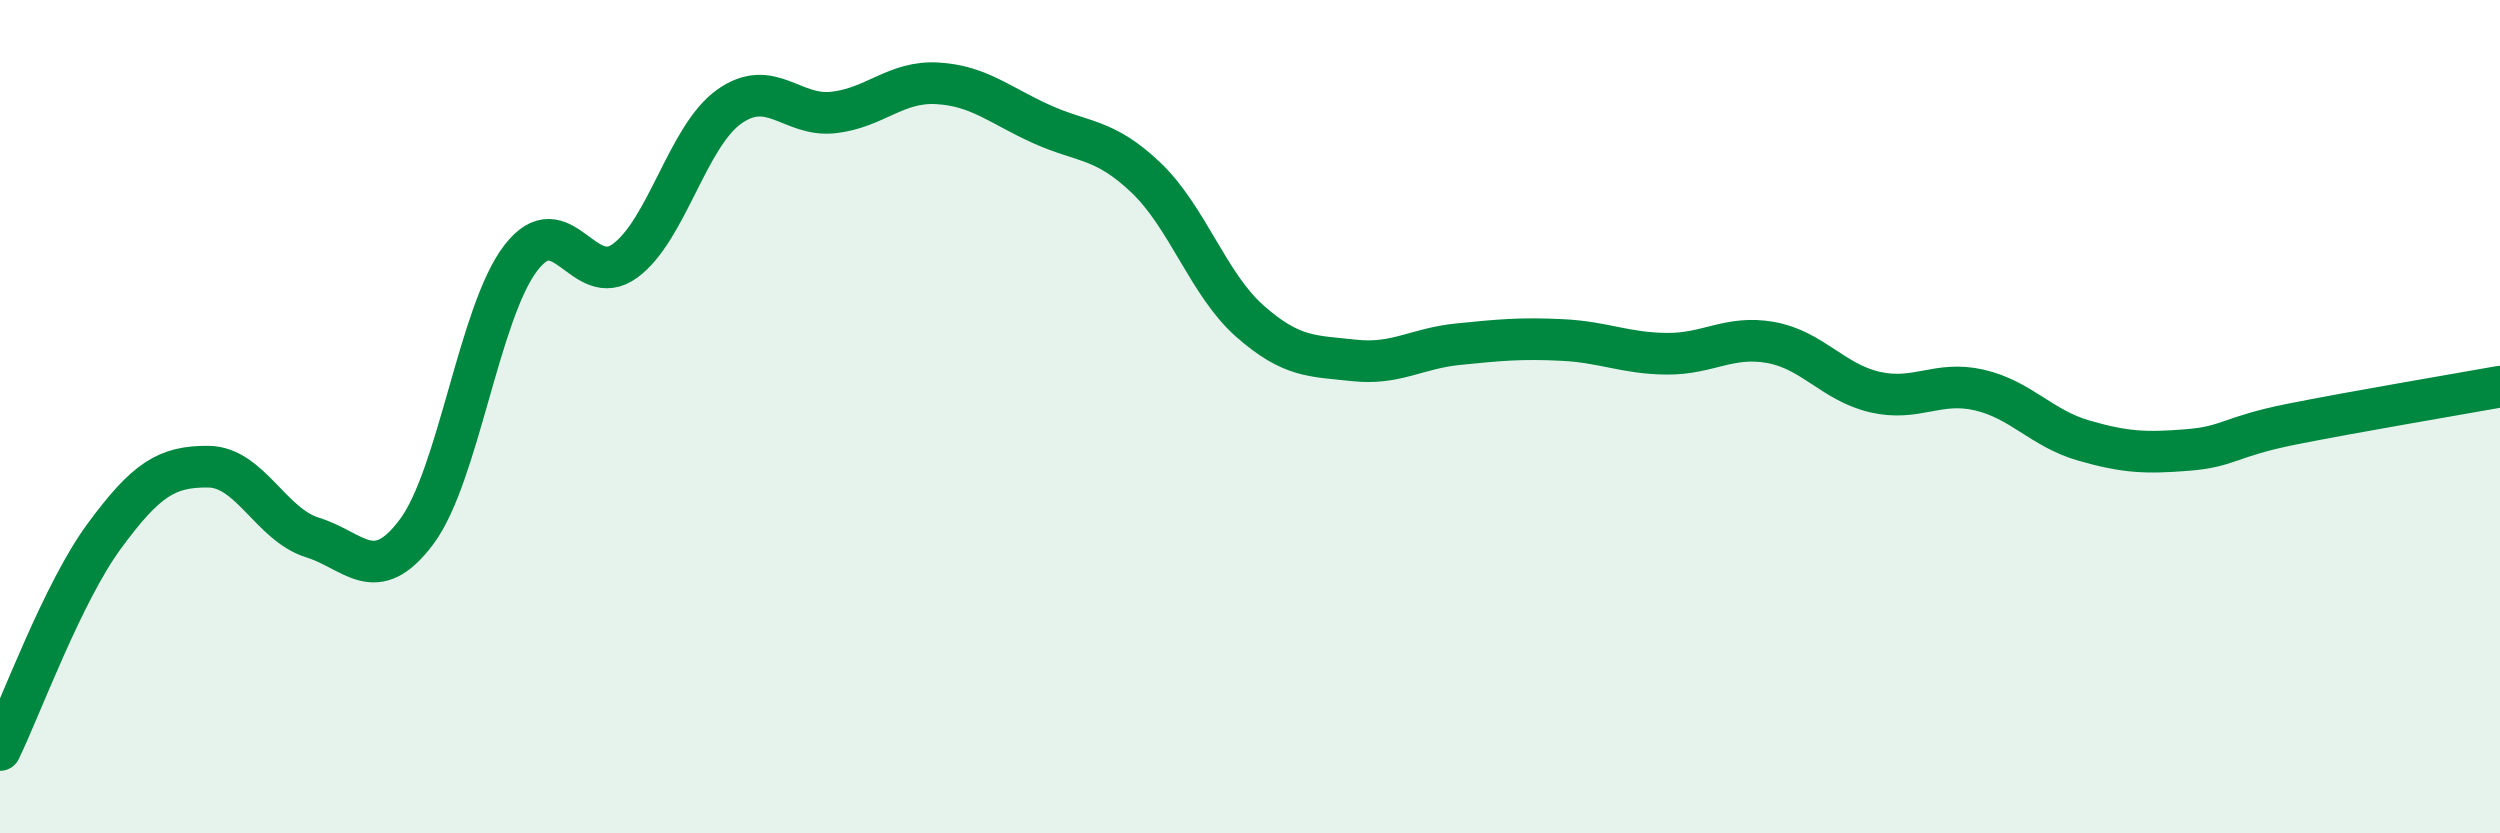
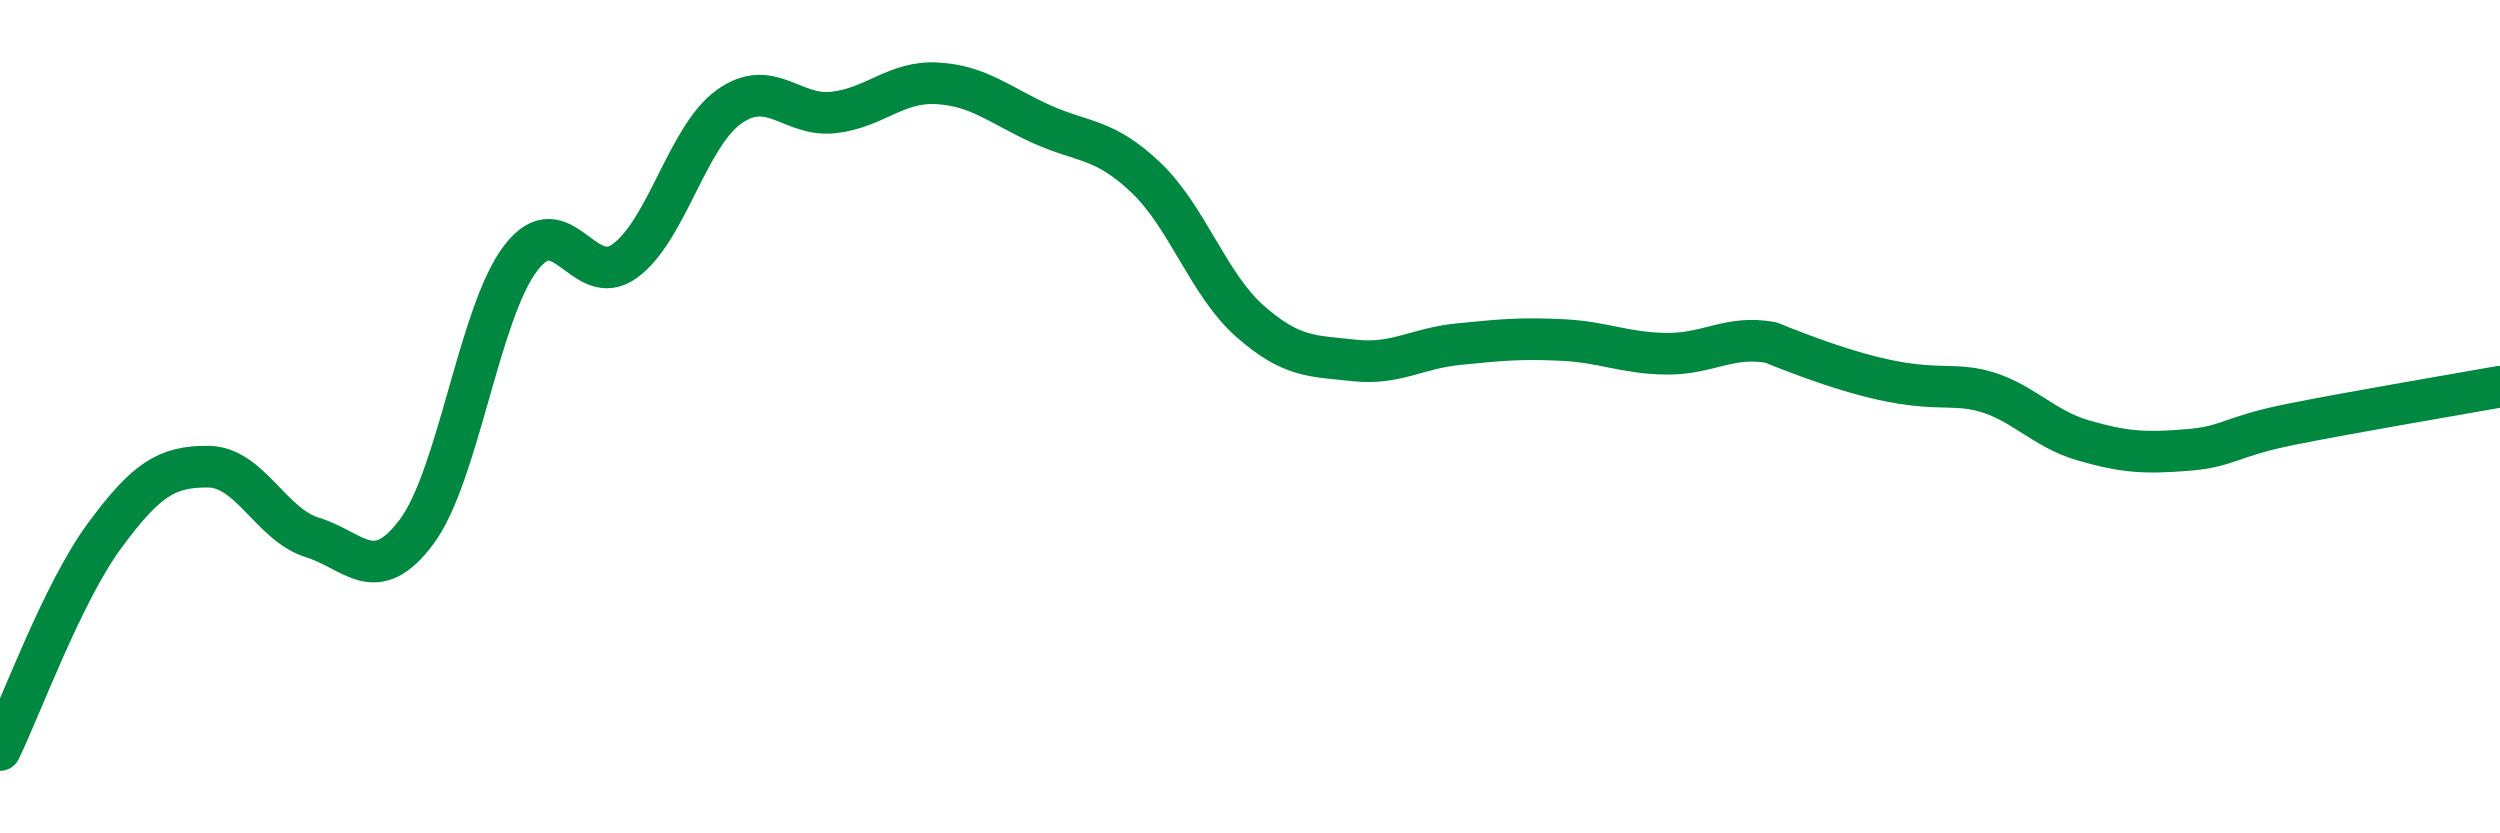
<svg xmlns="http://www.w3.org/2000/svg" width="60" height="20" viewBox="0 0 60 20">
-   <path d="M 0,18 C 0.5,16.97 1.5,14.23 2.5,12.87 C 3.5,11.51 4,11.19 5,11.2 C 6,11.21 6.5,12.59 7.5,12.9 C 8.5,13.21 9,14.1 10,12.76 C 11,11.42 11.5,7.49 12.5,6.19 C 13.5,4.89 14,6.99 15,6.26 C 16,5.53 16.5,3.27 17.5,2.56 C 18.5,1.85 19,2.81 20,2.7 C 21,2.59 21.5,1.94 22.5,2 C 23.5,2.06 24,2.53 25,2.98 C 26,3.43 26.5,3.31 27.5,4.26 C 28.5,5.21 29,6.83 30,7.71 C 31,8.59 31.5,8.54 32.5,8.65 C 33.5,8.76 34,8.36 35,8.26 C 36,8.16 36.5,8.11 37.5,8.16 C 38.5,8.21 39,8.48 40,8.49 C 41,8.5 41.5,8.04 42.5,8.22 C 43.5,8.4 44,9.18 45,9.41 C 46,9.64 46.5,9.13 47.5,9.36 C 48.5,9.59 49,10.28 50,10.57 C 51,10.86 51.5,10.88 52.5,10.8 C 53.5,10.72 53.5,10.48 55,10.18 C 56.5,9.88 59,9.46 60,9.28L60 20L0 20Z" fill="#008740" opacity="0.1" stroke-linecap="round" stroke-linejoin="round" />
-   <path d="M 0,18 C 0.5,16.97 1.5,14.23 2.5,12.87 C 3.5,11.51 4,11.19 5,11.2 C 6,11.21 6.5,12.59 7.5,12.9 C 8.5,13.21 9,14.1 10,12.76 C 11,11.42 11.5,7.49 12.5,6.19 C 13.5,4.89 14,6.99 15,6.26 C 16,5.53 16.5,3.27 17.5,2.56 C 18.5,1.85 19,2.81 20,2.7 C 21,2.59 21.5,1.94 22.5,2 C 23.5,2.06 24,2.53 25,2.98 C 26,3.43 26.5,3.31 27.5,4.26 C 28.5,5.21 29,6.83 30,7.71 C 31,8.59 31.5,8.54 32.5,8.65 C 33.5,8.76 34,8.36 35,8.26 C 36,8.16 36.5,8.11 37.5,8.16 C 38.5,8.21 39,8.48 40,8.49 C 41,8.5 41.5,8.04 42.5,8.22 C 43.5,8.4 44,9.18 45,9.41 C 46,9.64 46.5,9.13 47.5,9.36 C 48.5,9.59 49,10.28 50,10.57 C 51,10.86 51.5,10.88 52.5,10.8 C 53.5,10.72 53.5,10.48 55,10.18 C 56.5,9.88 59,9.46 60,9.28" stroke="#008740" stroke-width="1" fill="none" stroke-linecap="round" stroke-linejoin="round" />
+   <path d="M 0,18 C 0.5,16.97 1.5,14.23 2.5,12.87 C 3.5,11.51 4,11.19 5,11.2 C 6,11.21 6.5,12.59 7.5,12.9 C 8.5,13.21 9,14.1 10,12.76 C 11,11.42 11.5,7.49 12.5,6.19 C 13.5,4.89 14,6.99 15,6.26 C 16,5.53 16.5,3.27 17.5,2.56 C 18.5,1.85 19,2.81 20,2.7 C 21,2.59 21.5,1.94 22.5,2 C 23.5,2.06 24,2.53 25,2.98 C 26,3.43 26.5,3.31 27.5,4.26 C 28.5,5.21 29,6.83 30,7.71 C 31,8.59 31.5,8.54 32.5,8.65 C 33.5,8.76 34,8.36 35,8.26 C 36,8.16 36.5,8.11 37.5,8.16 C 38.5,8.21 39,8.48 40,8.49 C 41,8.5 41.5,8.04 42.5,8.22 C 46,9.64 46.5,9.13 47.5,9.36 C 48.5,9.59 49,10.28 50,10.57 C 51,10.86 51.5,10.88 52.5,10.8 C 53.5,10.72 53.5,10.48 55,10.18 C 56.5,9.88 59,9.46 60,9.28" stroke="#008740" stroke-width="1" fill="none" stroke-linecap="round" stroke-linejoin="round" />
</svg>